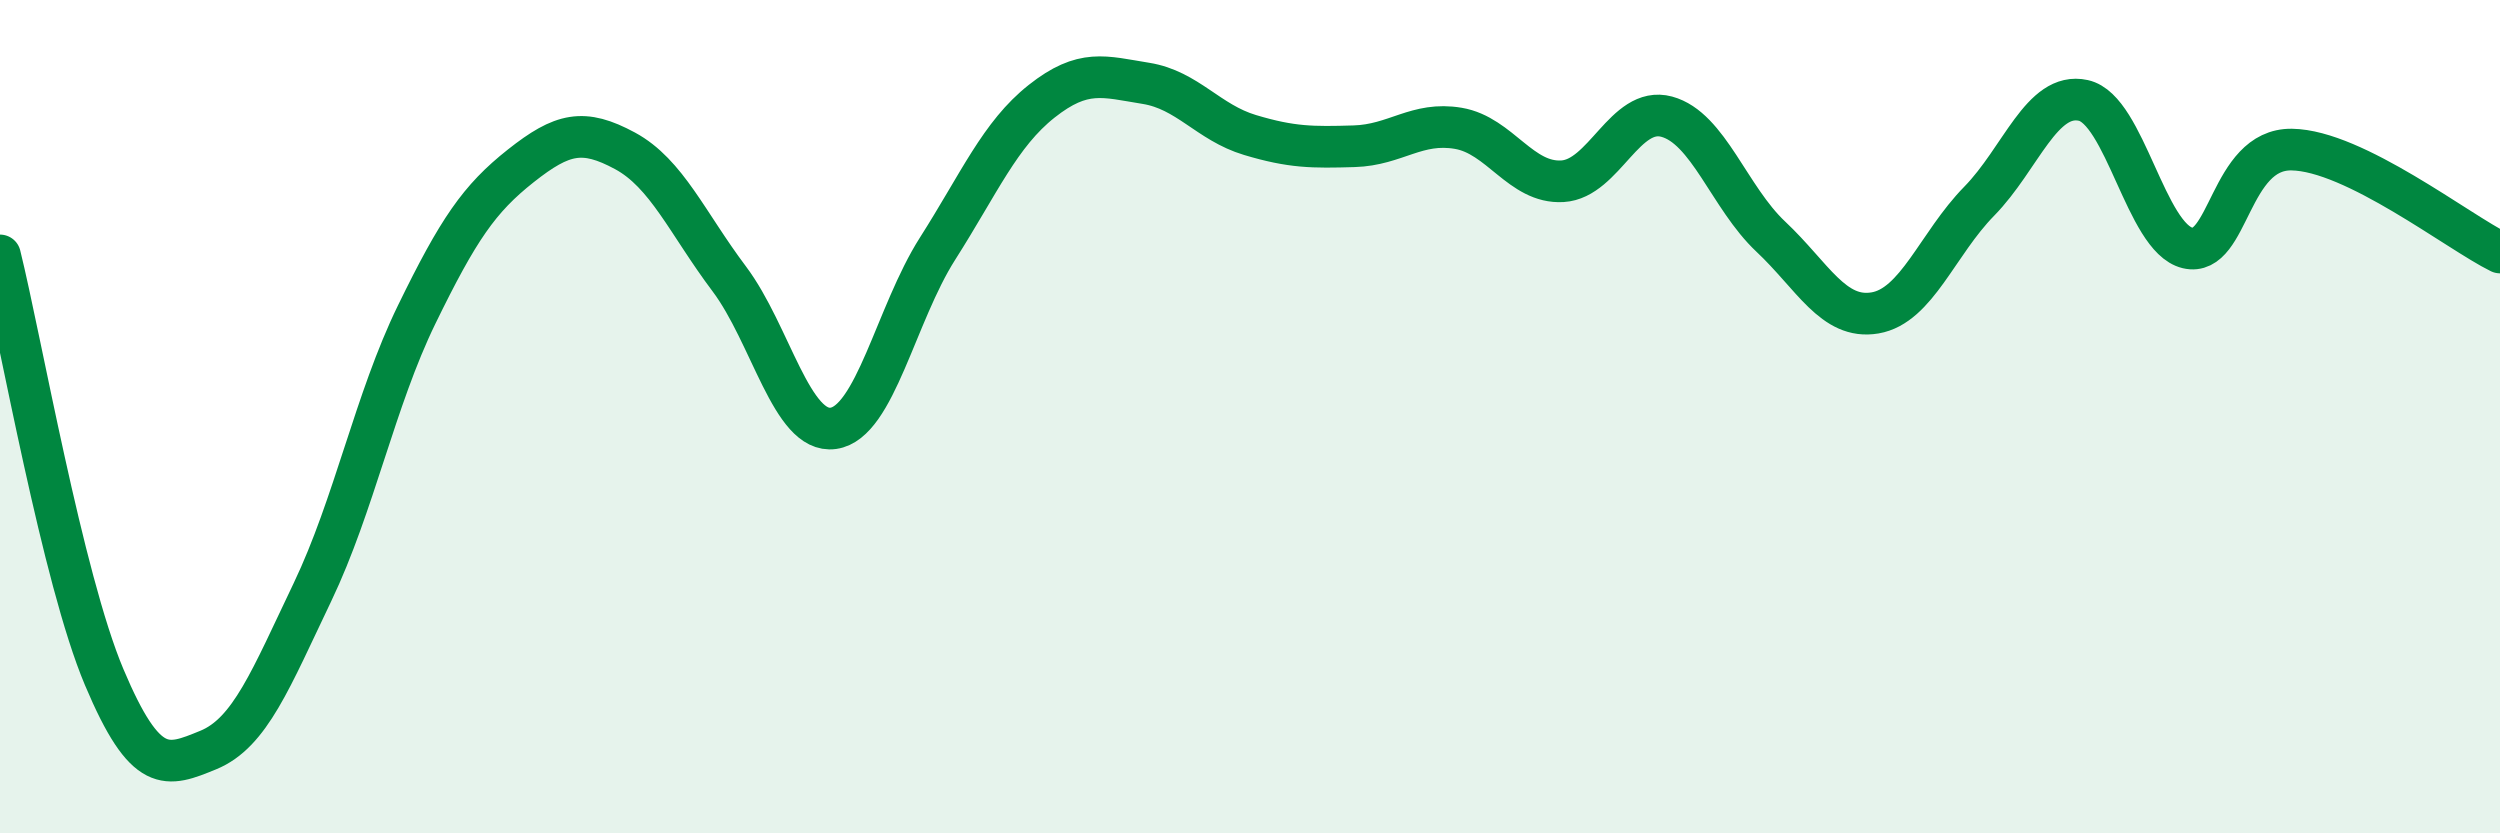
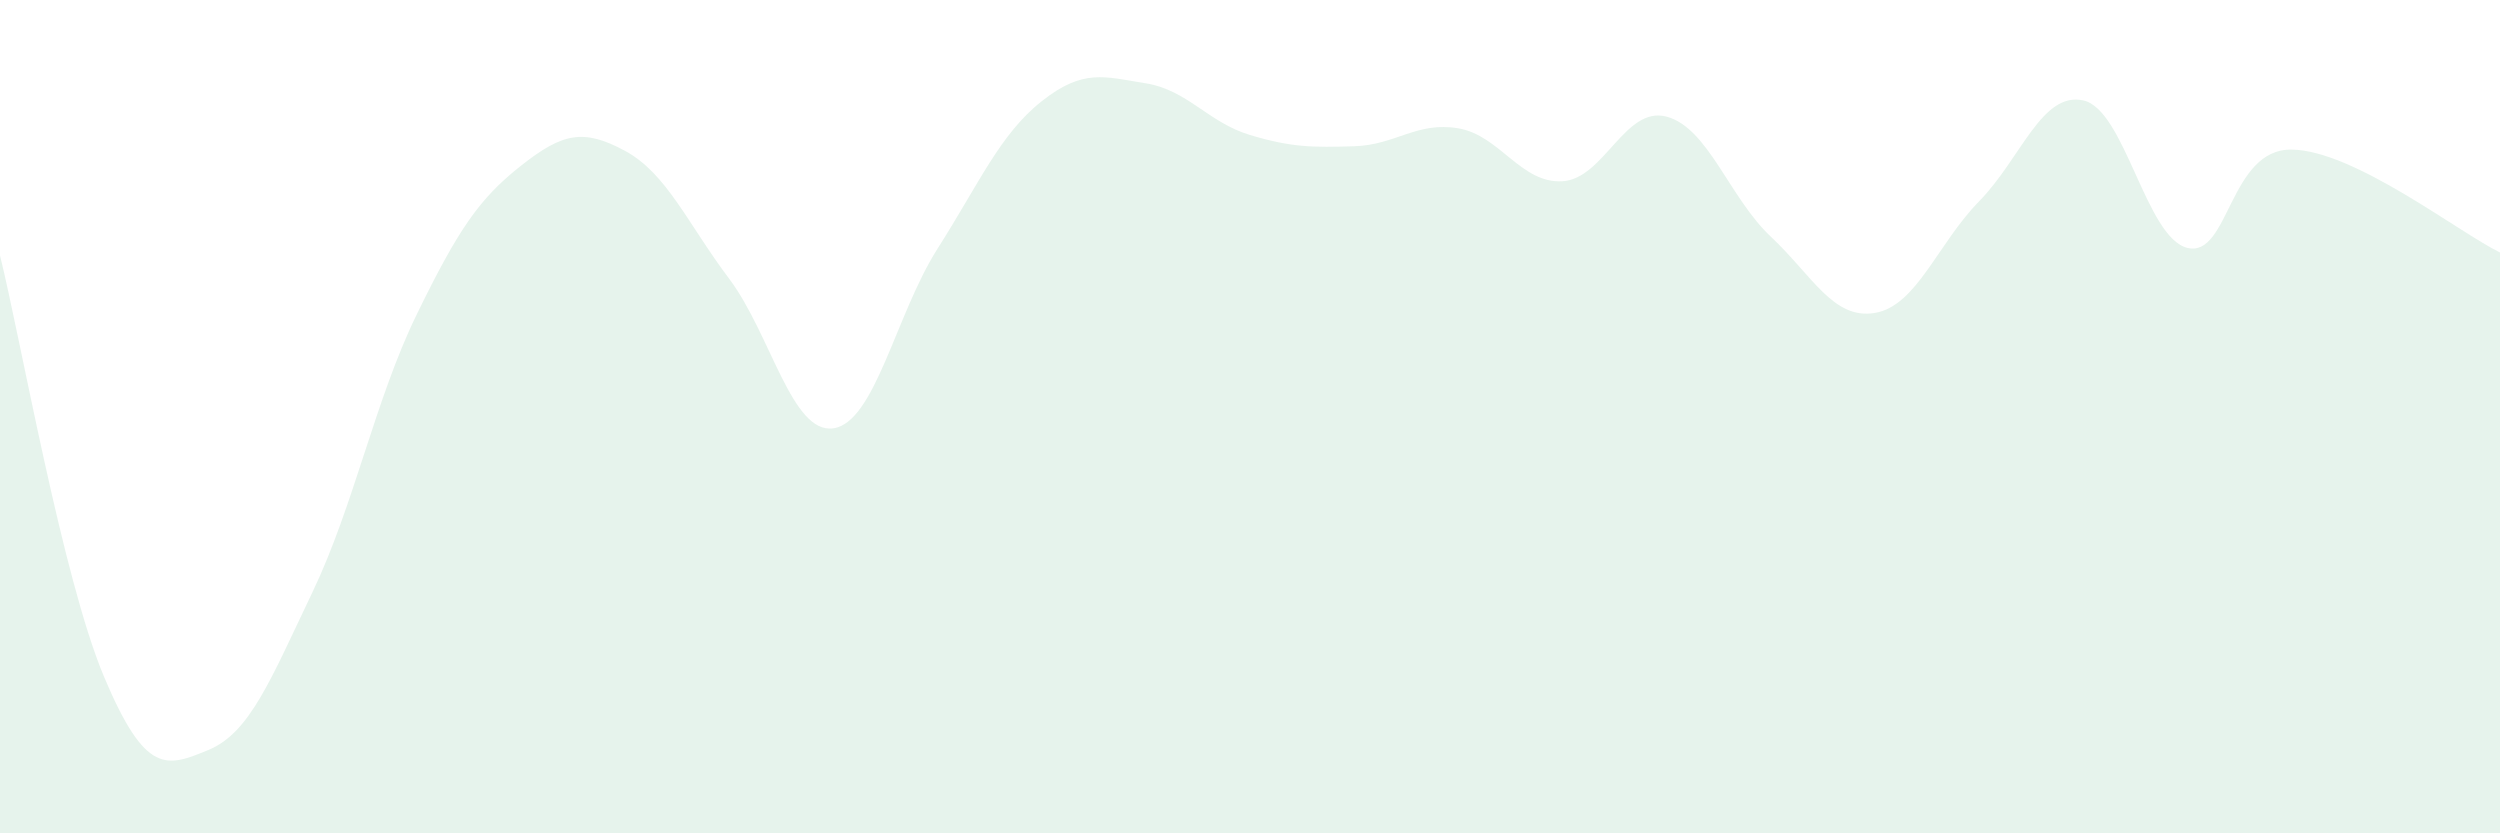
<svg xmlns="http://www.w3.org/2000/svg" width="60" height="20" viewBox="0 0 60 20">
  <path d="M 0,6.13 C 0.5,8.15 1.5,13.88 2.5,16.25 C 3.5,18.62 4,18.41 5,18 C 6,17.59 6.5,16.3 7.5,14.21 C 8.5,12.12 9,9.6 10,7.55 C 11,5.5 11.5,4.77 12.5,3.98 C 13.5,3.19 14,3.08 15,3.62 C 16,4.16 16.5,5.36 17.5,6.69 C 18.5,8.02 19,10.42 20,10.28 C 21,10.14 21.5,7.54 22.5,5.97 C 23.5,4.4 24,3.22 25,2.43 C 26,1.64 26.5,1.84 27.5,2 C 28.5,2.16 29,2.94 30,3.24 C 31,3.54 31.5,3.54 32.5,3.51 C 33.5,3.48 34,2.91 35,3.08 C 36,3.25 36.5,4.41 37.5,4.35 C 38.5,4.29 39,2.53 40,2.8 C 41,3.07 41.5,4.74 42.5,5.68 C 43.5,6.62 44,7.68 45,7.51 C 46,7.34 46.5,5.85 47.5,4.83 C 48.5,3.81 49,2.19 50,2.41 C 51,2.63 51.5,5.71 52.5,5.95 C 53.5,6.19 53.5,3.57 55,3.59 C 56.5,3.61 59,5.57 60,6.06L60 20L0 20Z" fill="#008740" opacity="0.1" stroke-linecap="round" stroke-linejoin="round" />
-   <path d="M 0,6.13 C 0.5,8.15 1.5,13.88 2.5,16.25 C 3.5,18.62 4,18.41 5,18 C 6,17.59 6.5,16.3 7.5,14.21 C 8.5,12.12 9,9.6 10,7.55 C 11,5.5 11.5,4.77 12.5,3.98 C 13.5,3.19 14,3.08 15,3.62 C 16,4.16 16.5,5.36 17.5,6.69 C 18.5,8.02 19,10.42 20,10.28 C 21,10.14 21.5,7.54 22.5,5.97 C 23.5,4.4 24,3.22 25,2.43 C 26,1.64 26.5,1.84 27.5,2 C 28.5,2.16 29,2.94 30,3.24 C 31,3.54 31.5,3.54 32.5,3.51 C 33.5,3.48 34,2.91 35,3.08 C 36,3.25 36.5,4.41 37.5,4.35 C 38.5,4.29 39,2.53 40,2.8 C 41,3.07 41.5,4.74 42.5,5.68 C 43.5,6.62 44,7.68 45,7.51 C 46,7.34 46.5,5.85 47.5,4.83 C 48.5,3.81 49,2.19 50,2.41 C 51,2.63 51.5,5.71 52.5,5.95 C 53.5,6.19 53.5,3.57 55,3.59 C 56.5,3.61 59,5.57 60,6.06" stroke="#008740" stroke-width="1" fill="none" stroke-linecap="round" stroke-linejoin="round" />
</svg>